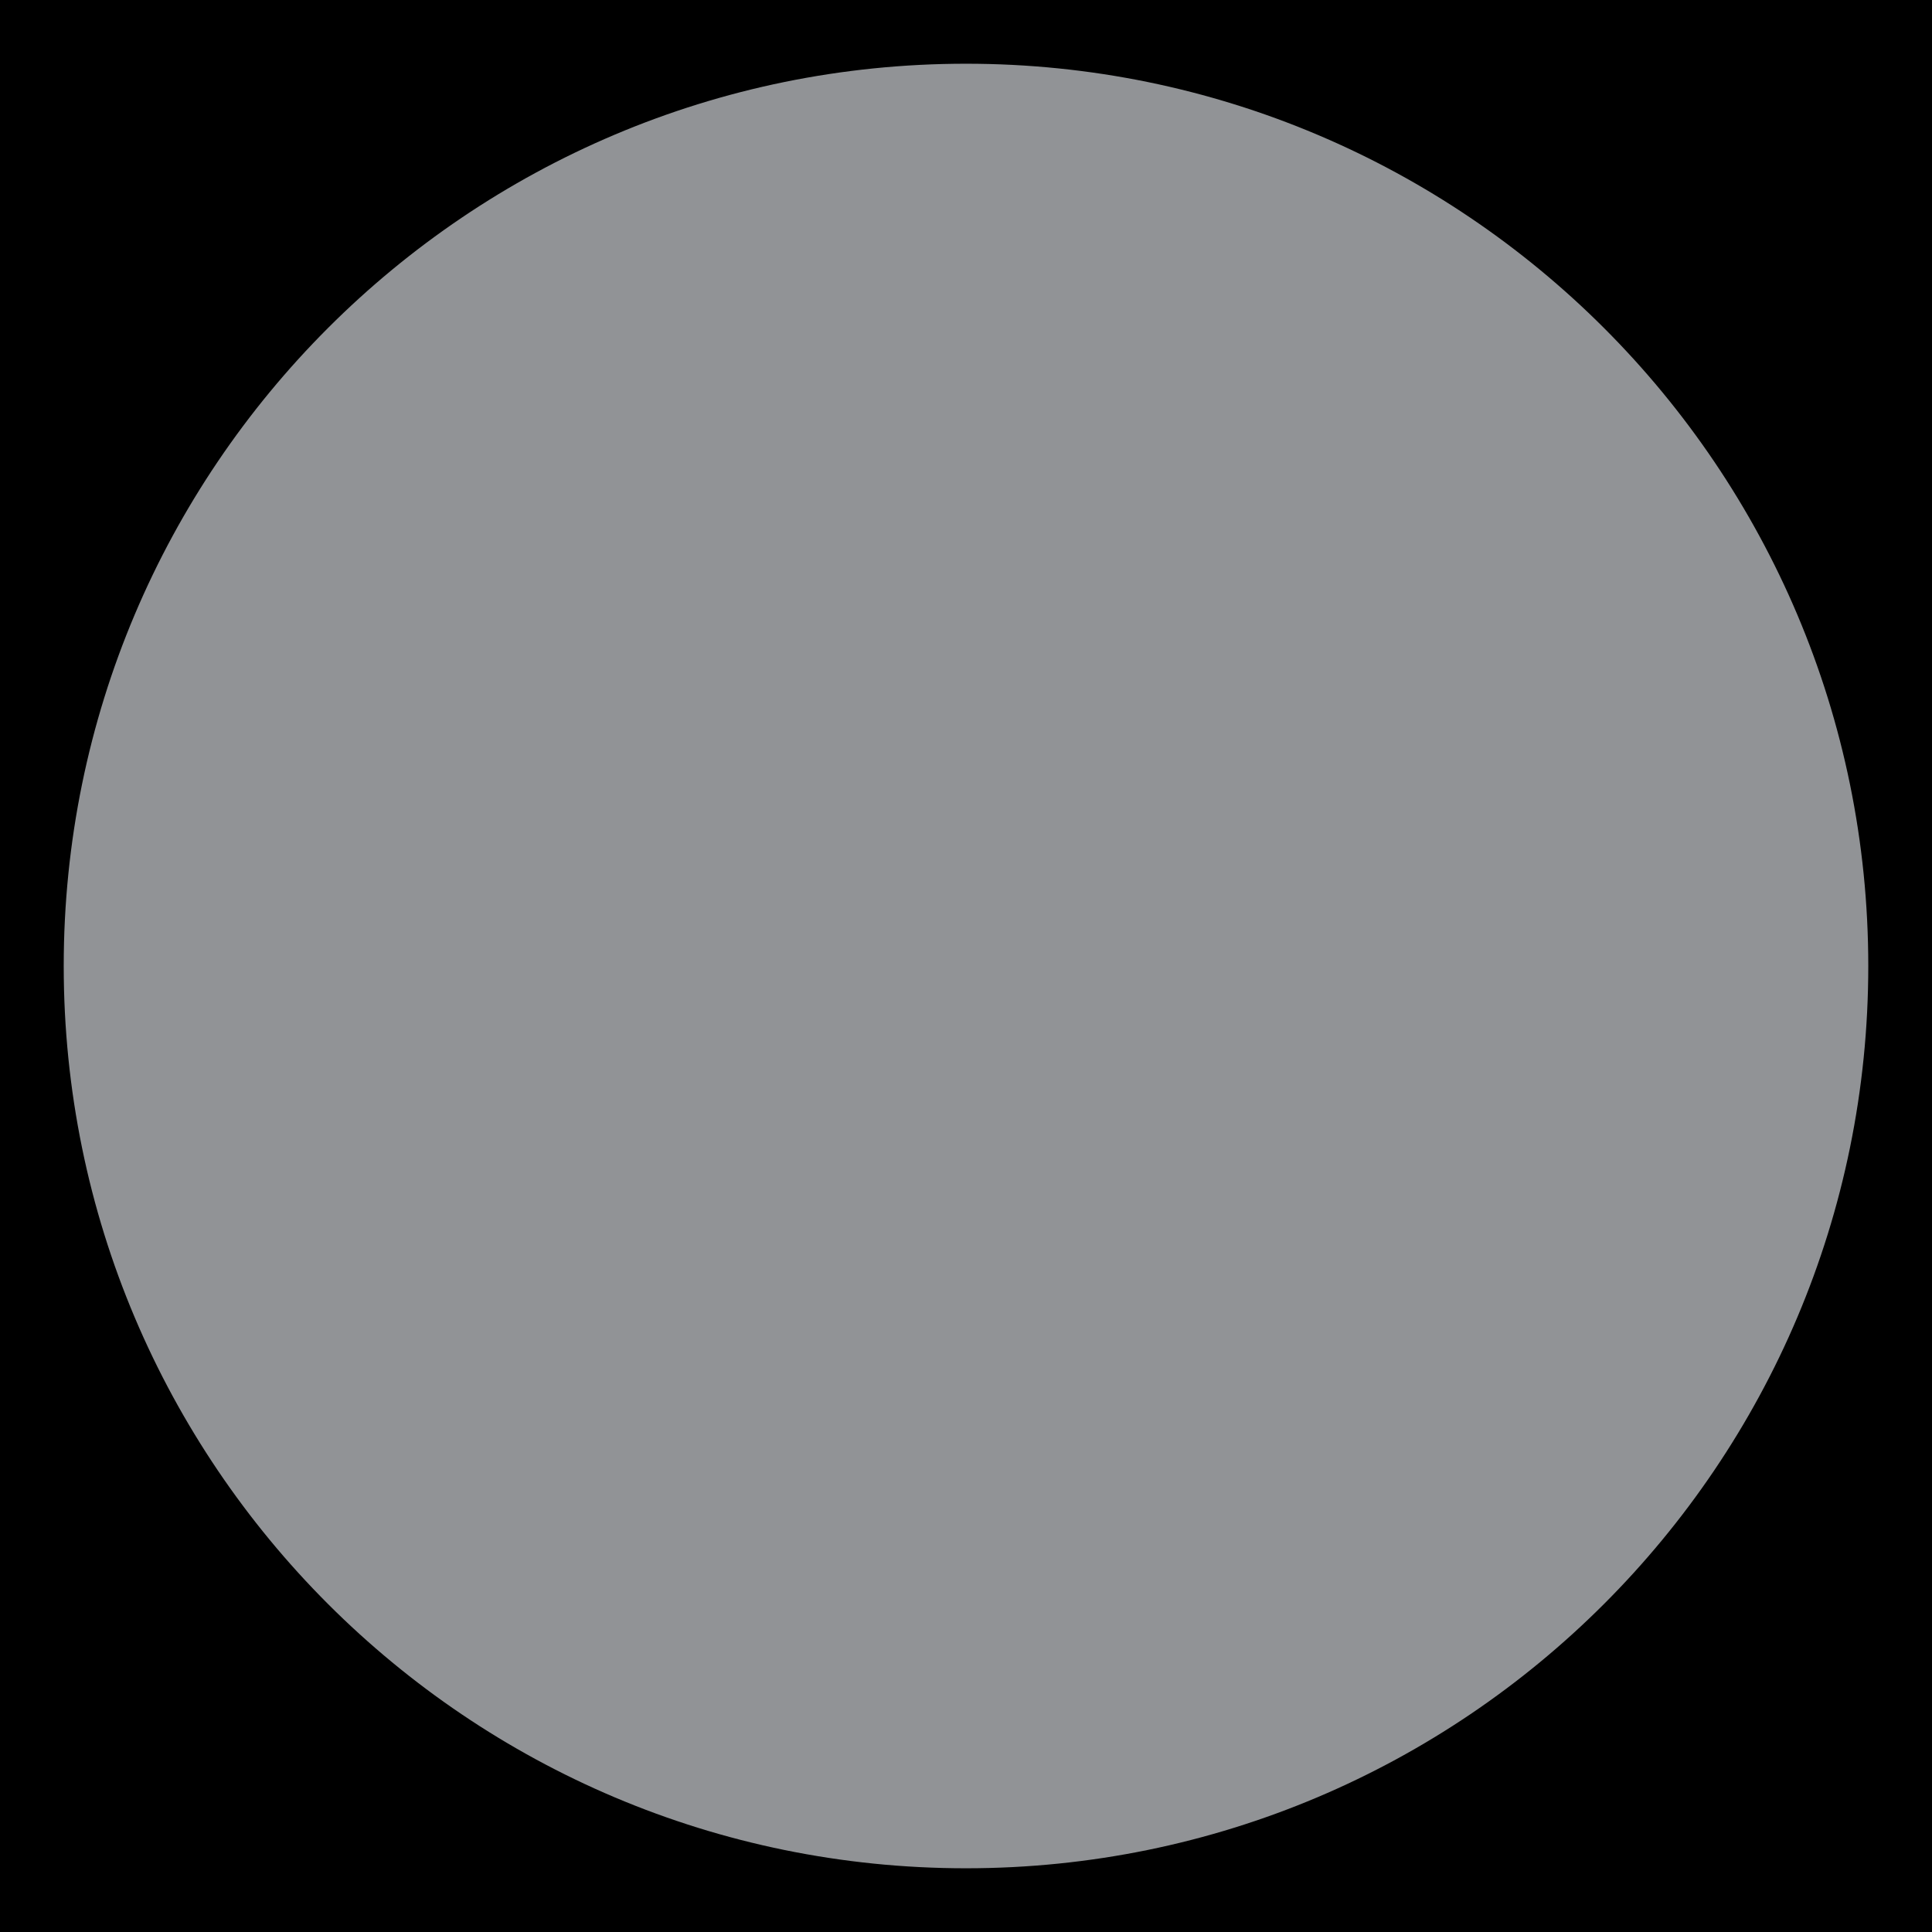
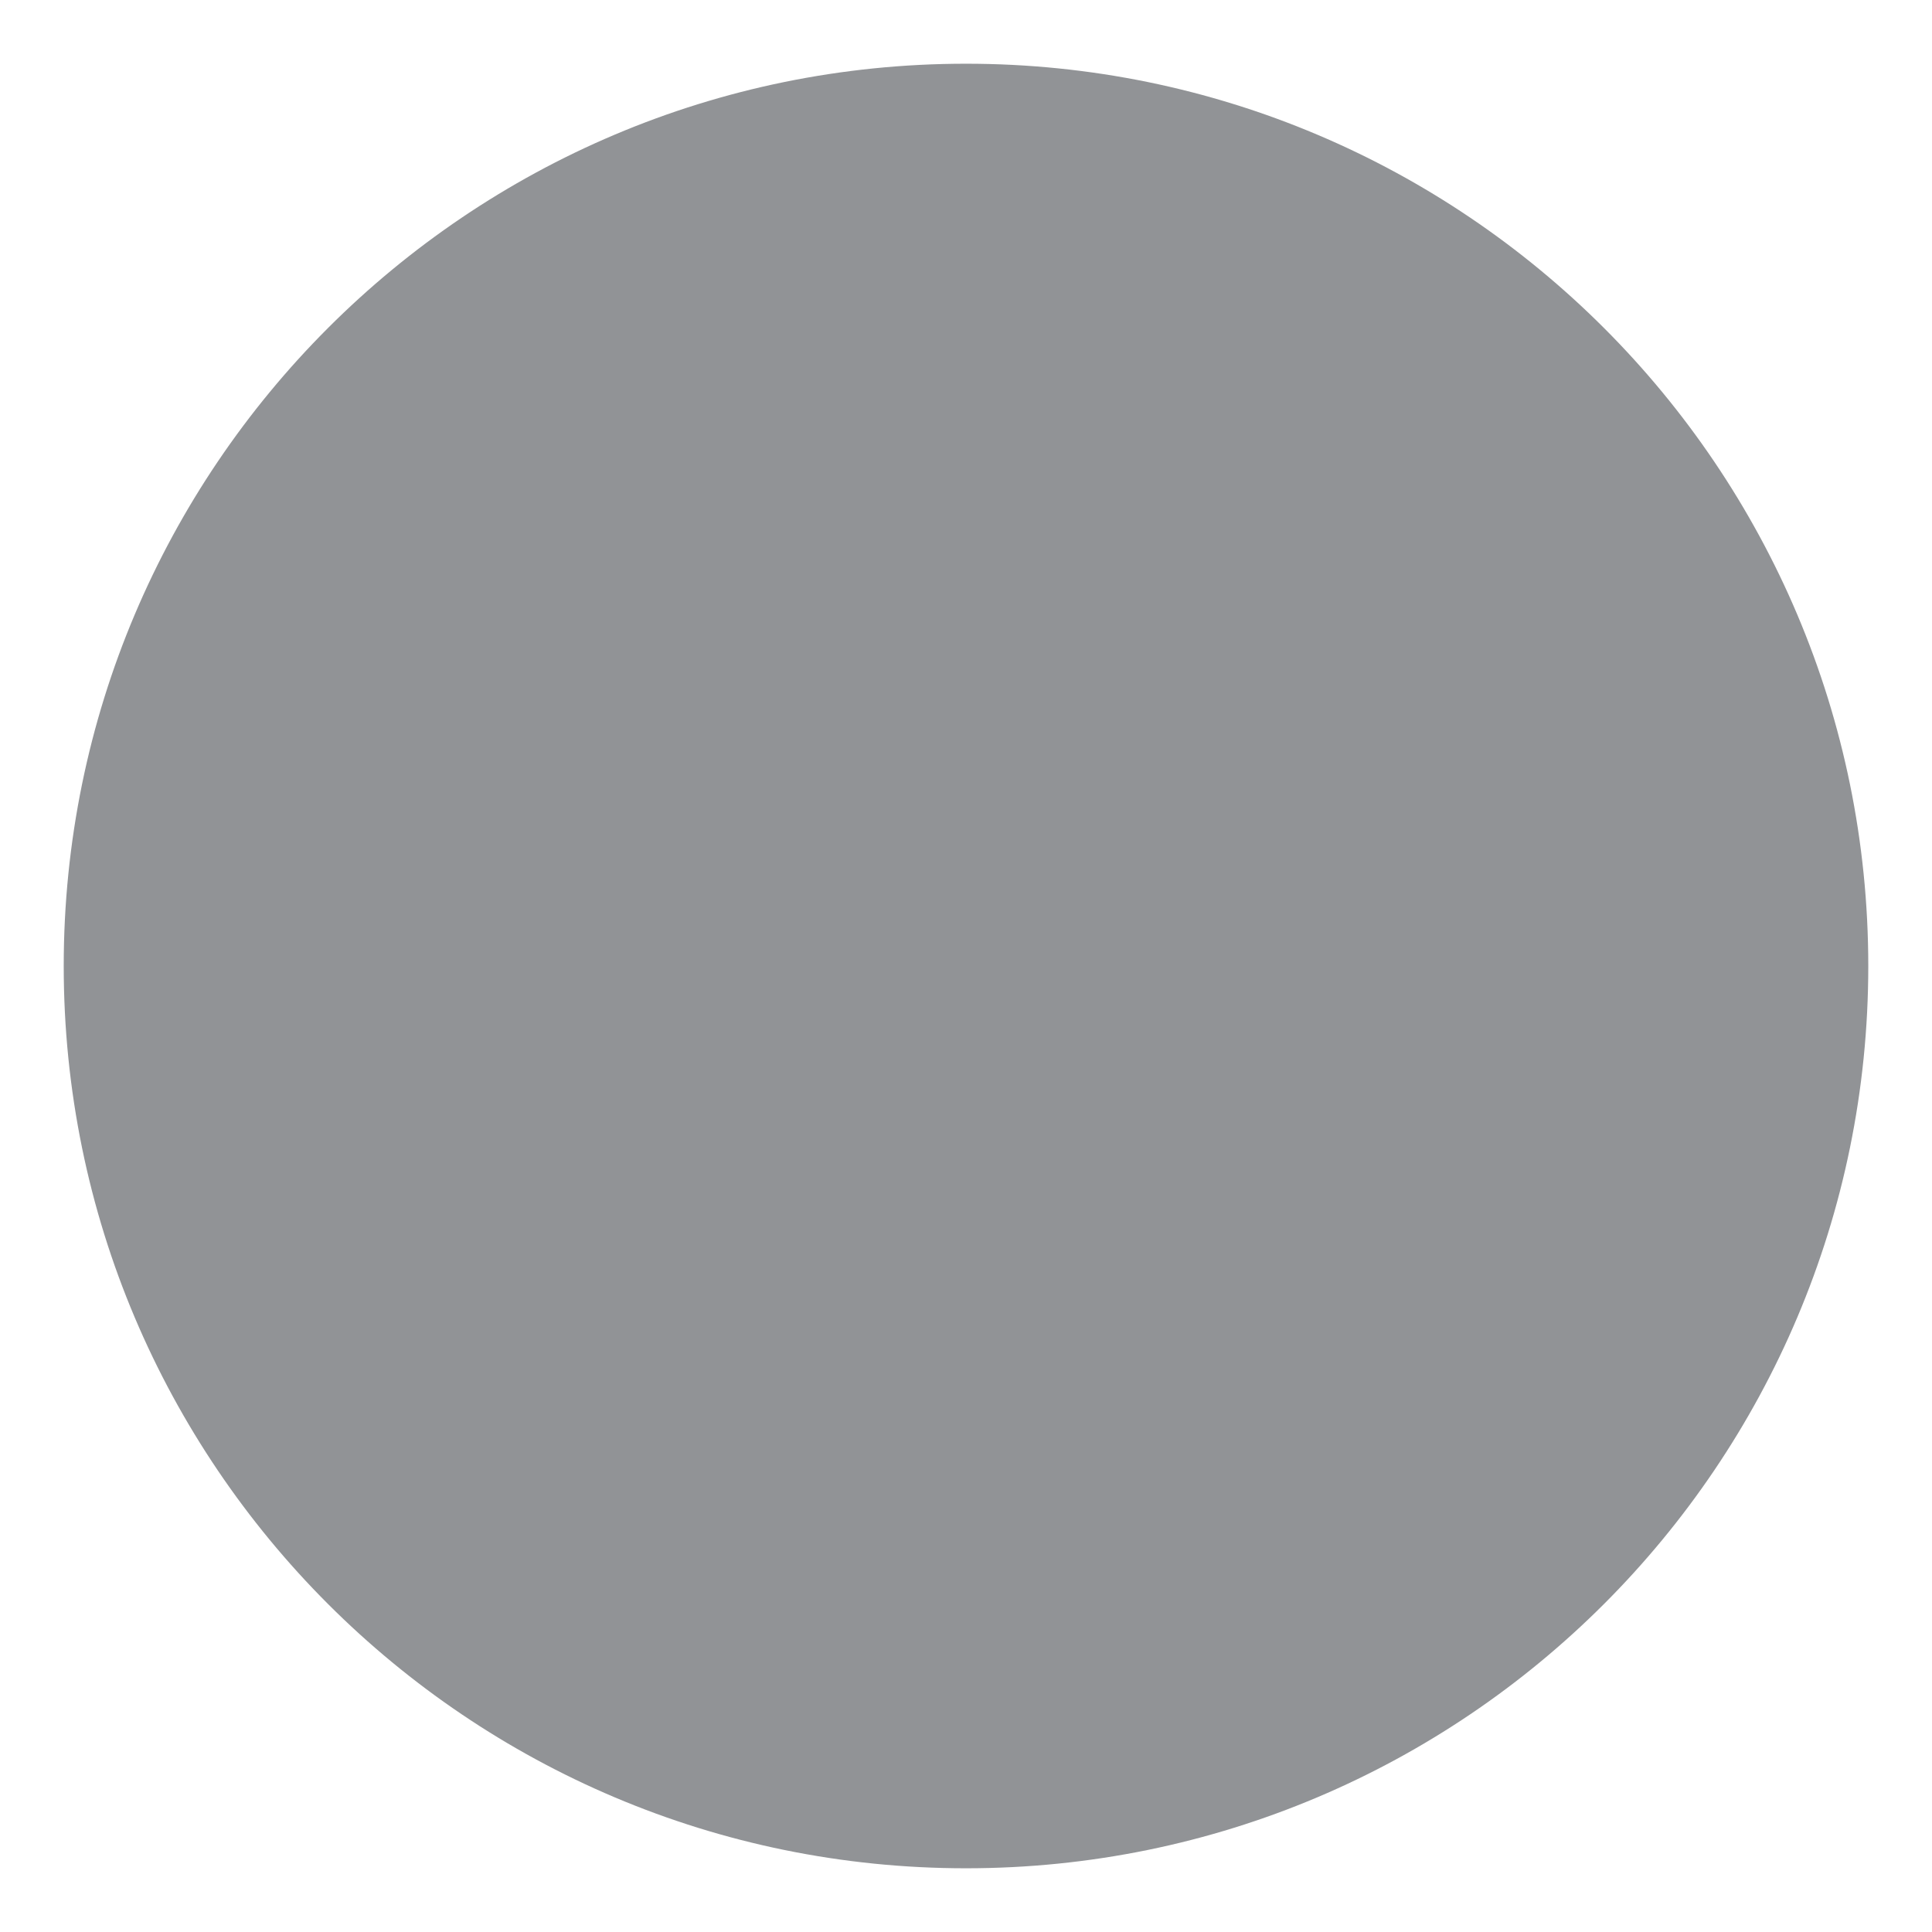
<svg xmlns="http://www.w3.org/2000/svg" height="152" stroke="#000" stroke-linecap="square" stroke-miterlimit="10" viewBox="0 0 151.6 151.6" width="152">
  <defs>
    <clipPath id="a">
-       <path d="M0 0V151.6H151.6V0Z" />
-     </clipPath>
+       </clipPath>
    <clipPath clip-path="url(#a)" id="b">
      <path d="M-1146.99 6207.13h1366V-6884.47h-1366Zm0 0" />
    </clipPath>
    <clipPath clip-path="url(#b)" id="c">
      <path d="M5 75.8c0 39.1 31.7 70.8 70.8 70.8s70.8-31.7 70.8-70.8S114.9 5 75.8 5 5 36.7 5 75.8" />
    </clipPath>
  </defs>
  <g>
    <g fill="#919396" stroke="none" stroke-linecap="butt">
-       <path clip-path="url(#c)" d="M151.3 150.66H1.84V1.2H151.3Zm0 0" />
      <path d="M75.8 146.6C36.7 146.6 5 114.9 5 75.8S36.7 5 75.8 5s70.8 31.7 70.8 70.8-31.7 70.8-70.8 70.8Zm0 0" />
    </g>
  </g>
</svg>